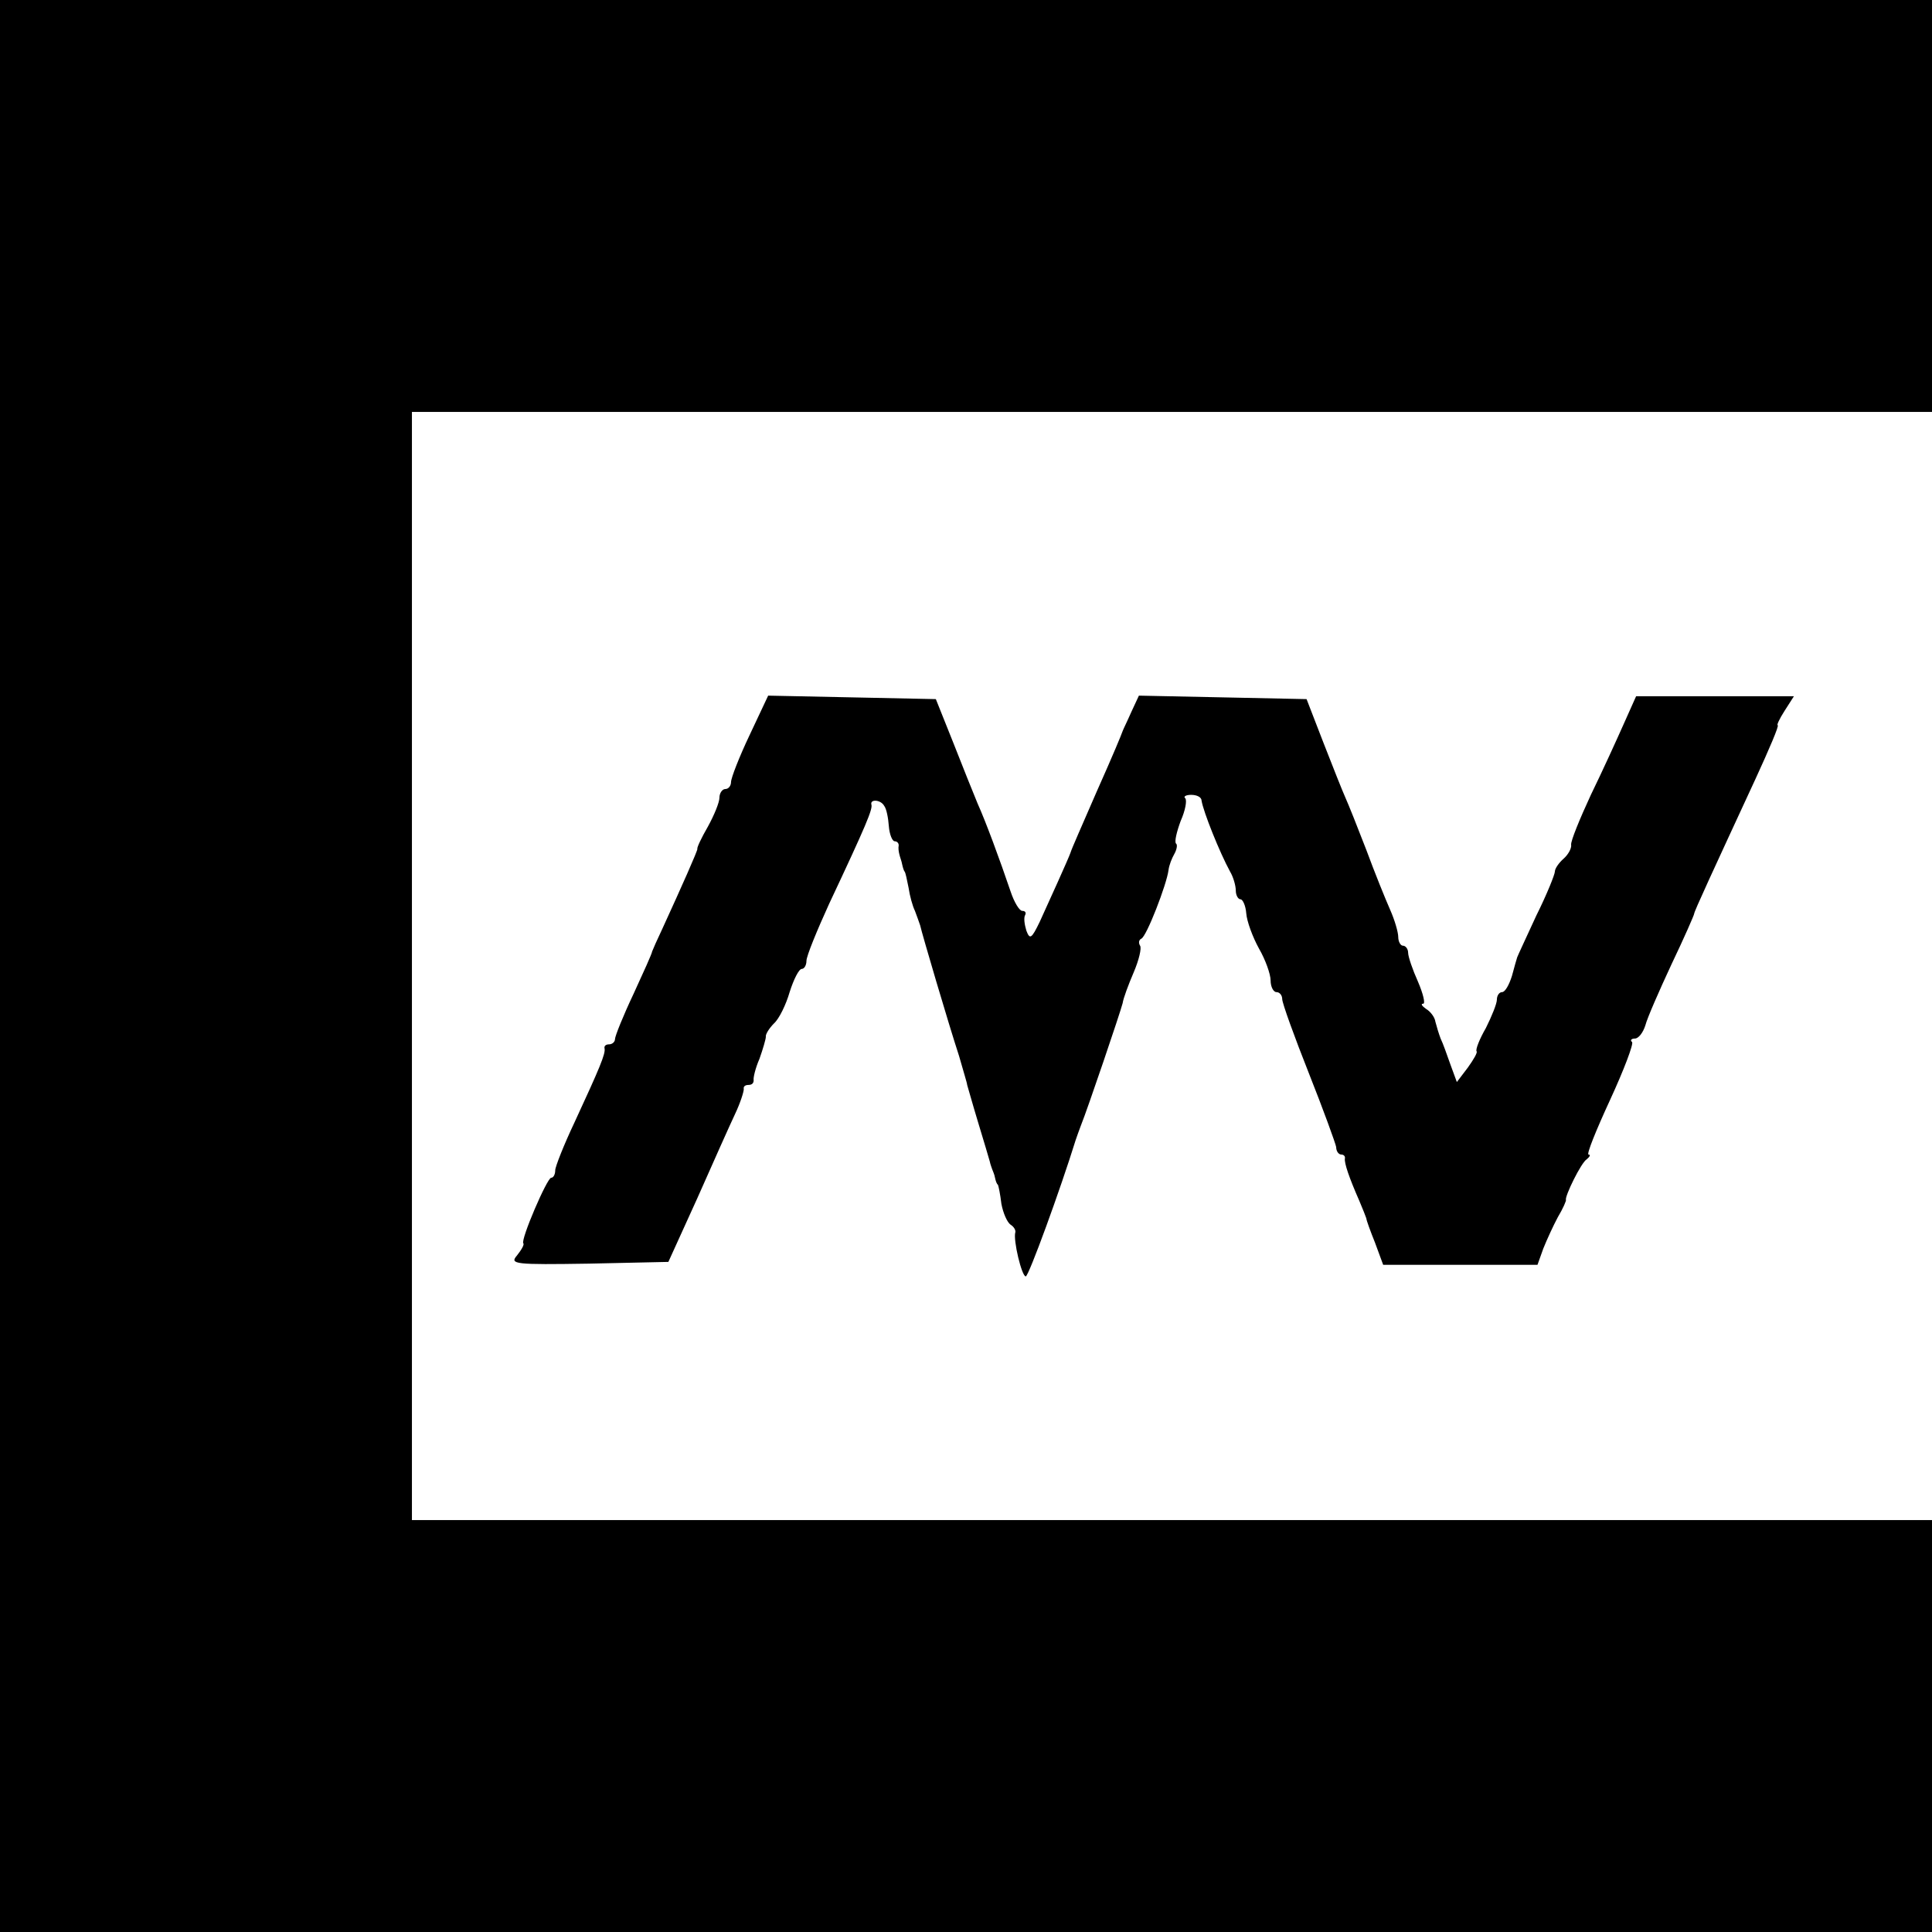
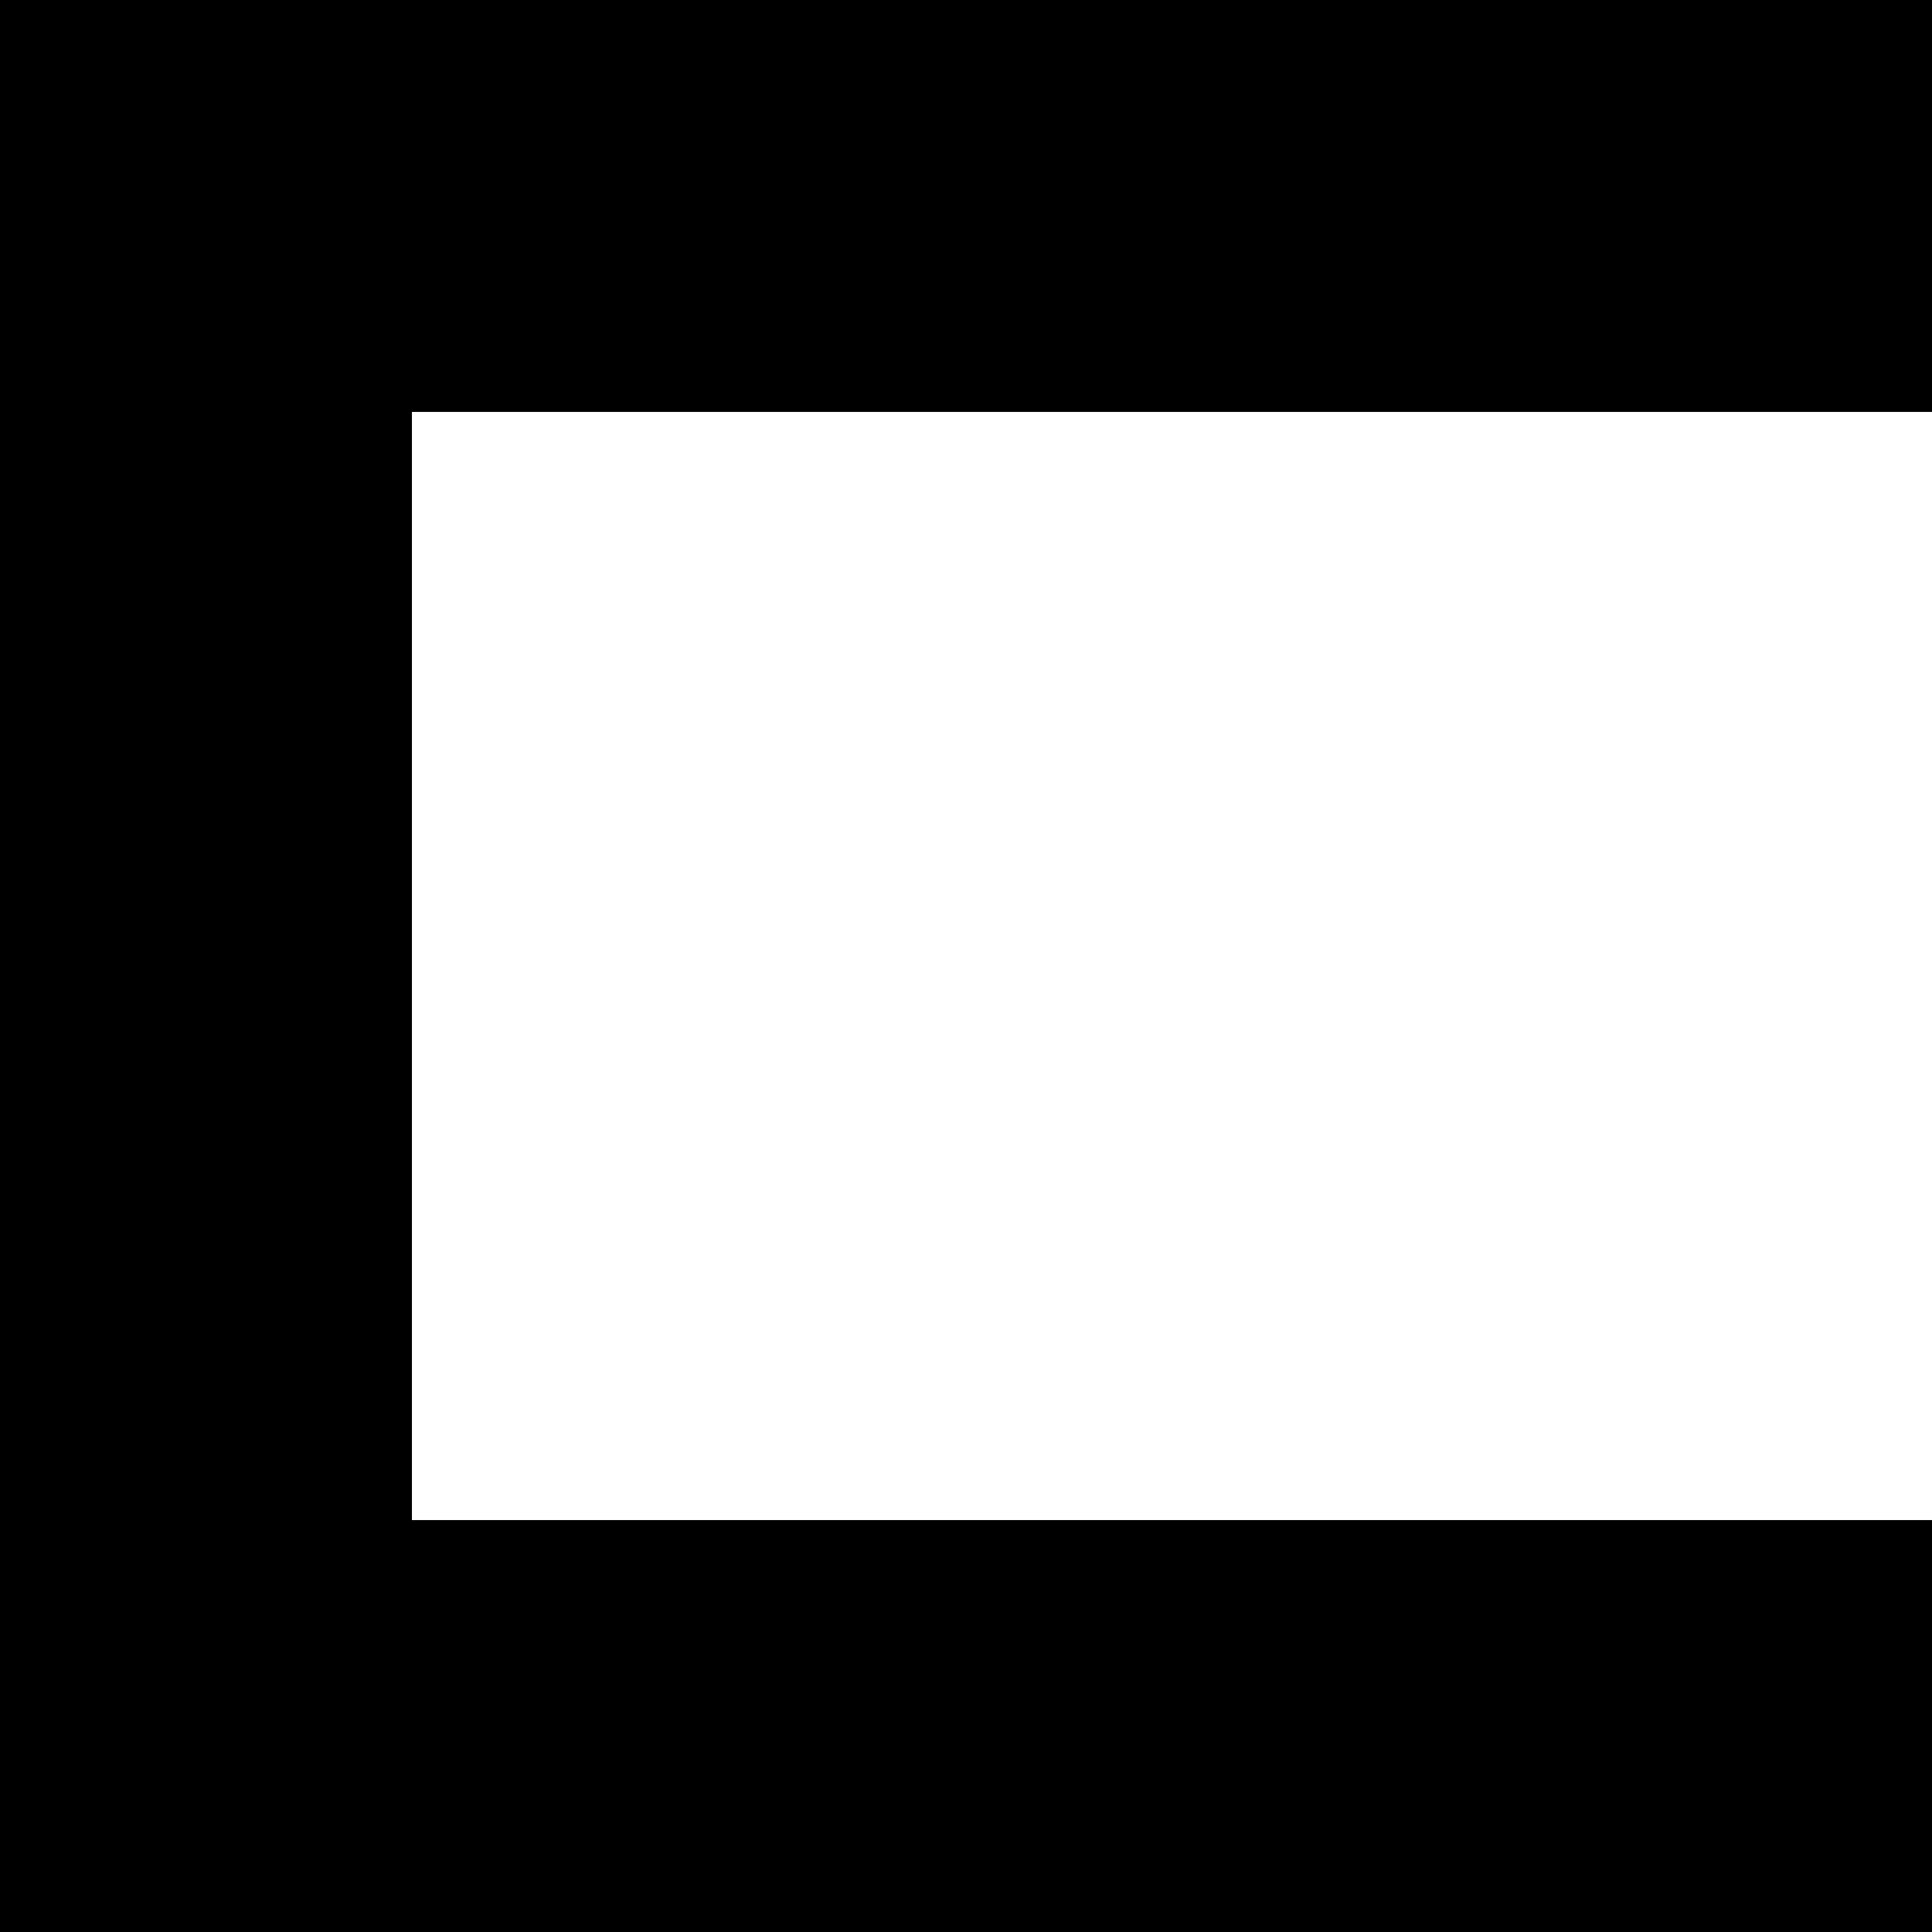
<svg xmlns="http://www.w3.org/2000/svg" version="1.0" width="333pt" height="333pt" viewBox="0 0 333 333" preserveAspectRatio="xMidYMid meet">
  <g transform="translate(0,333) scale(0.1,-0.1)" fill="#000000" stroke="none">
    <path d="M0 1665 l0 -1665 1665 0 1665 0 0 355 0 355 -1310 0 -1310 0 0 955 0 955 1310 0 1310 0 0 355 0 355 -1665 0 -1665 0 0 -1665z" />
-     <path d="M1292 2063 c-18 -38 -32 -74 -32 -81 0 -6 -4 -12 -10 -12 -5 0 -10 -7 -10 -15 0 -8 -9 -30 -20 -50 -11 -19 -19 -36 -18 -38 1 -2 -27 -65 -60 -137 -9 -19 -17 -37 -18 -40 0 -3 -15 -36 -32 -73 -18 -38 -32 -73 -32 -78 0 -5 -5 -9 -10 -9 -6 0 -9 -3 -8 -7 2 -9 -8 -33 -52 -128 -18 -38 -33 -76 -33 -82 0 -7 -3 -13 -7 -13 -7 0 -53 -107 -48 -113 2 -2 -3 -11 -11 -21 -13 -15 -4 -16 124 -14 l137 3 50 110 c27 61 56 126 65 145 9 19 15 38 15 43 -1 4 2 7 8 7 6 0 9 3 9 8 -1 4 3 21 10 37 6 17 11 34 11 38 -1 4 6 15 14 23 9 8 21 33 27 54 7 22 16 40 21 40 4 0 8 6 8 14 0 8 18 52 39 98 65 138 75 163 73 171 -3 10 16 9 22 -2 4 -5 7 -21 8 -35 1 -14 6 -26 10 -26 4 0 7 -3 7 -7 -1 -5 0 -11 1 -15 1 -5 4 -12 5 -18 1 -5 3 -11 4 -12 2 -2 4 -14 7 -28 2 -14 7 -32 11 -40 3 -8 7 -19 9 -25 3 -14 49 -170 67 -225 7 -25 14 -47 14 -50 1 -3 9 -32 19 -65 10 -33 19 -63 20 -67 1 -5 3 -10 4 -13 1 -3 4 -9 5 -15 1 -5 3 -11 5 -12 1 -2 4 -16 6 -33 3 -16 10 -32 16 -36 5 -3 9 -9 8 -13 -4 -13 11 -76 18 -76 5 0 60 151 86 235 2 6 6 17 9 25 11 27 68 195 72 211 1 8 10 32 19 53 9 21 14 42 11 46 -3 5 -2 10 2 12 9 3 44 94 47 118 1 9 6 21 10 28 4 7 6 16 3 18 -3 3 1 20 8 39 8 18 11 35 8 39 -4 3 1 6 10 6 10 0 18 -4 18 -10 3 -19 31 -89 49 -122 6 -10 10 -25 10 -33 0 -8 4 -15 8 -15 4 0 9 -11 10 -24 1 -14 11 -41 22 -61 11 -19 20 -44 20 -55 0 -11 5 -20 10 -20 6 0 10 -6 10 -12 0 -7 21 -65 46 -128 25 -63 46 -121 47 -127 0 -7 4 -13 9 -13 4 0 7 -3 6 -7 -1 -8 7 -32 25 -73 6 -14 11 -27 12 -30 0 -3 7 -22 15 -42 l14 -38 133 0 133 0 10 28 c6 15 17 39 25 54 9 15 15 29 14 30 -2 6 26 64 36 70 5 4 7 8 3 8 -4 0 13 42 37 94 24 52 41 97 38 100 -4 3 -1 6 5 6 6 0 14 10 18 23 3 12 24 60 45 105 22 46 39 85 39 87 0 4 32 73 106 233 23 50 41 92 38 92 -2 0 3 11 12 25 l16 25 -136 0 -136 0 -21 -47 c-12 -27 -37 -82 -57 -123 -19 -41 -35 -80 -34 -86 1 -6 -5 -17 -13 -24 -8 -7 -15 -17 -15 -22 0 -5 -14 -40 -32 -76 -17 -37 -32 -69 -33 -72 -1 -3 -5 -17 -9 -32 -5 -16 -12 -28 -17 -28 -5 0 -9 -6 -9 -13 0 -7 -9 -29 -19 -49 -11 -19 -18 -37 -16 -40 2 -2 -5 -14 -15 -28 l-19 -25 -11 30 c-6 17 -13 37 -17 45 -3 8 -7 21 -9 29 -1 8 -9 18 -16 22 -7 5 -10 9 -5 9 4 0 0 17 -9 38 -9 20 -17 43 -17 50 0 6 -4 12 -9 12 -4 0 -8 7 -8 15 0 8 -6 29 -14 47 -8 18 -27 65 -41 103 -15 39 -31 79 -36 90 -5 11 -22 54 -38 95 l-29 75 -144 3 -145 3 -13 -28 c-7 -16 -14 -30 -15 -33 -2 -6 -16 -40 -45 -105 -26 -60 -43 -98 -45 -105 -3 -9 -37 -84 -53 -119 -14 -29 -17 -31 -23 -15 -3 10 -5 22 -2 27 2 4 0 7 -5 7 -5 0 -14 15 -20 33 -19 56 -43 121 -57 152 -7 17 -26 64 -42 105 l-30 75 -144 3 -145 3 -32 -68z" />
  </g>
</svg>